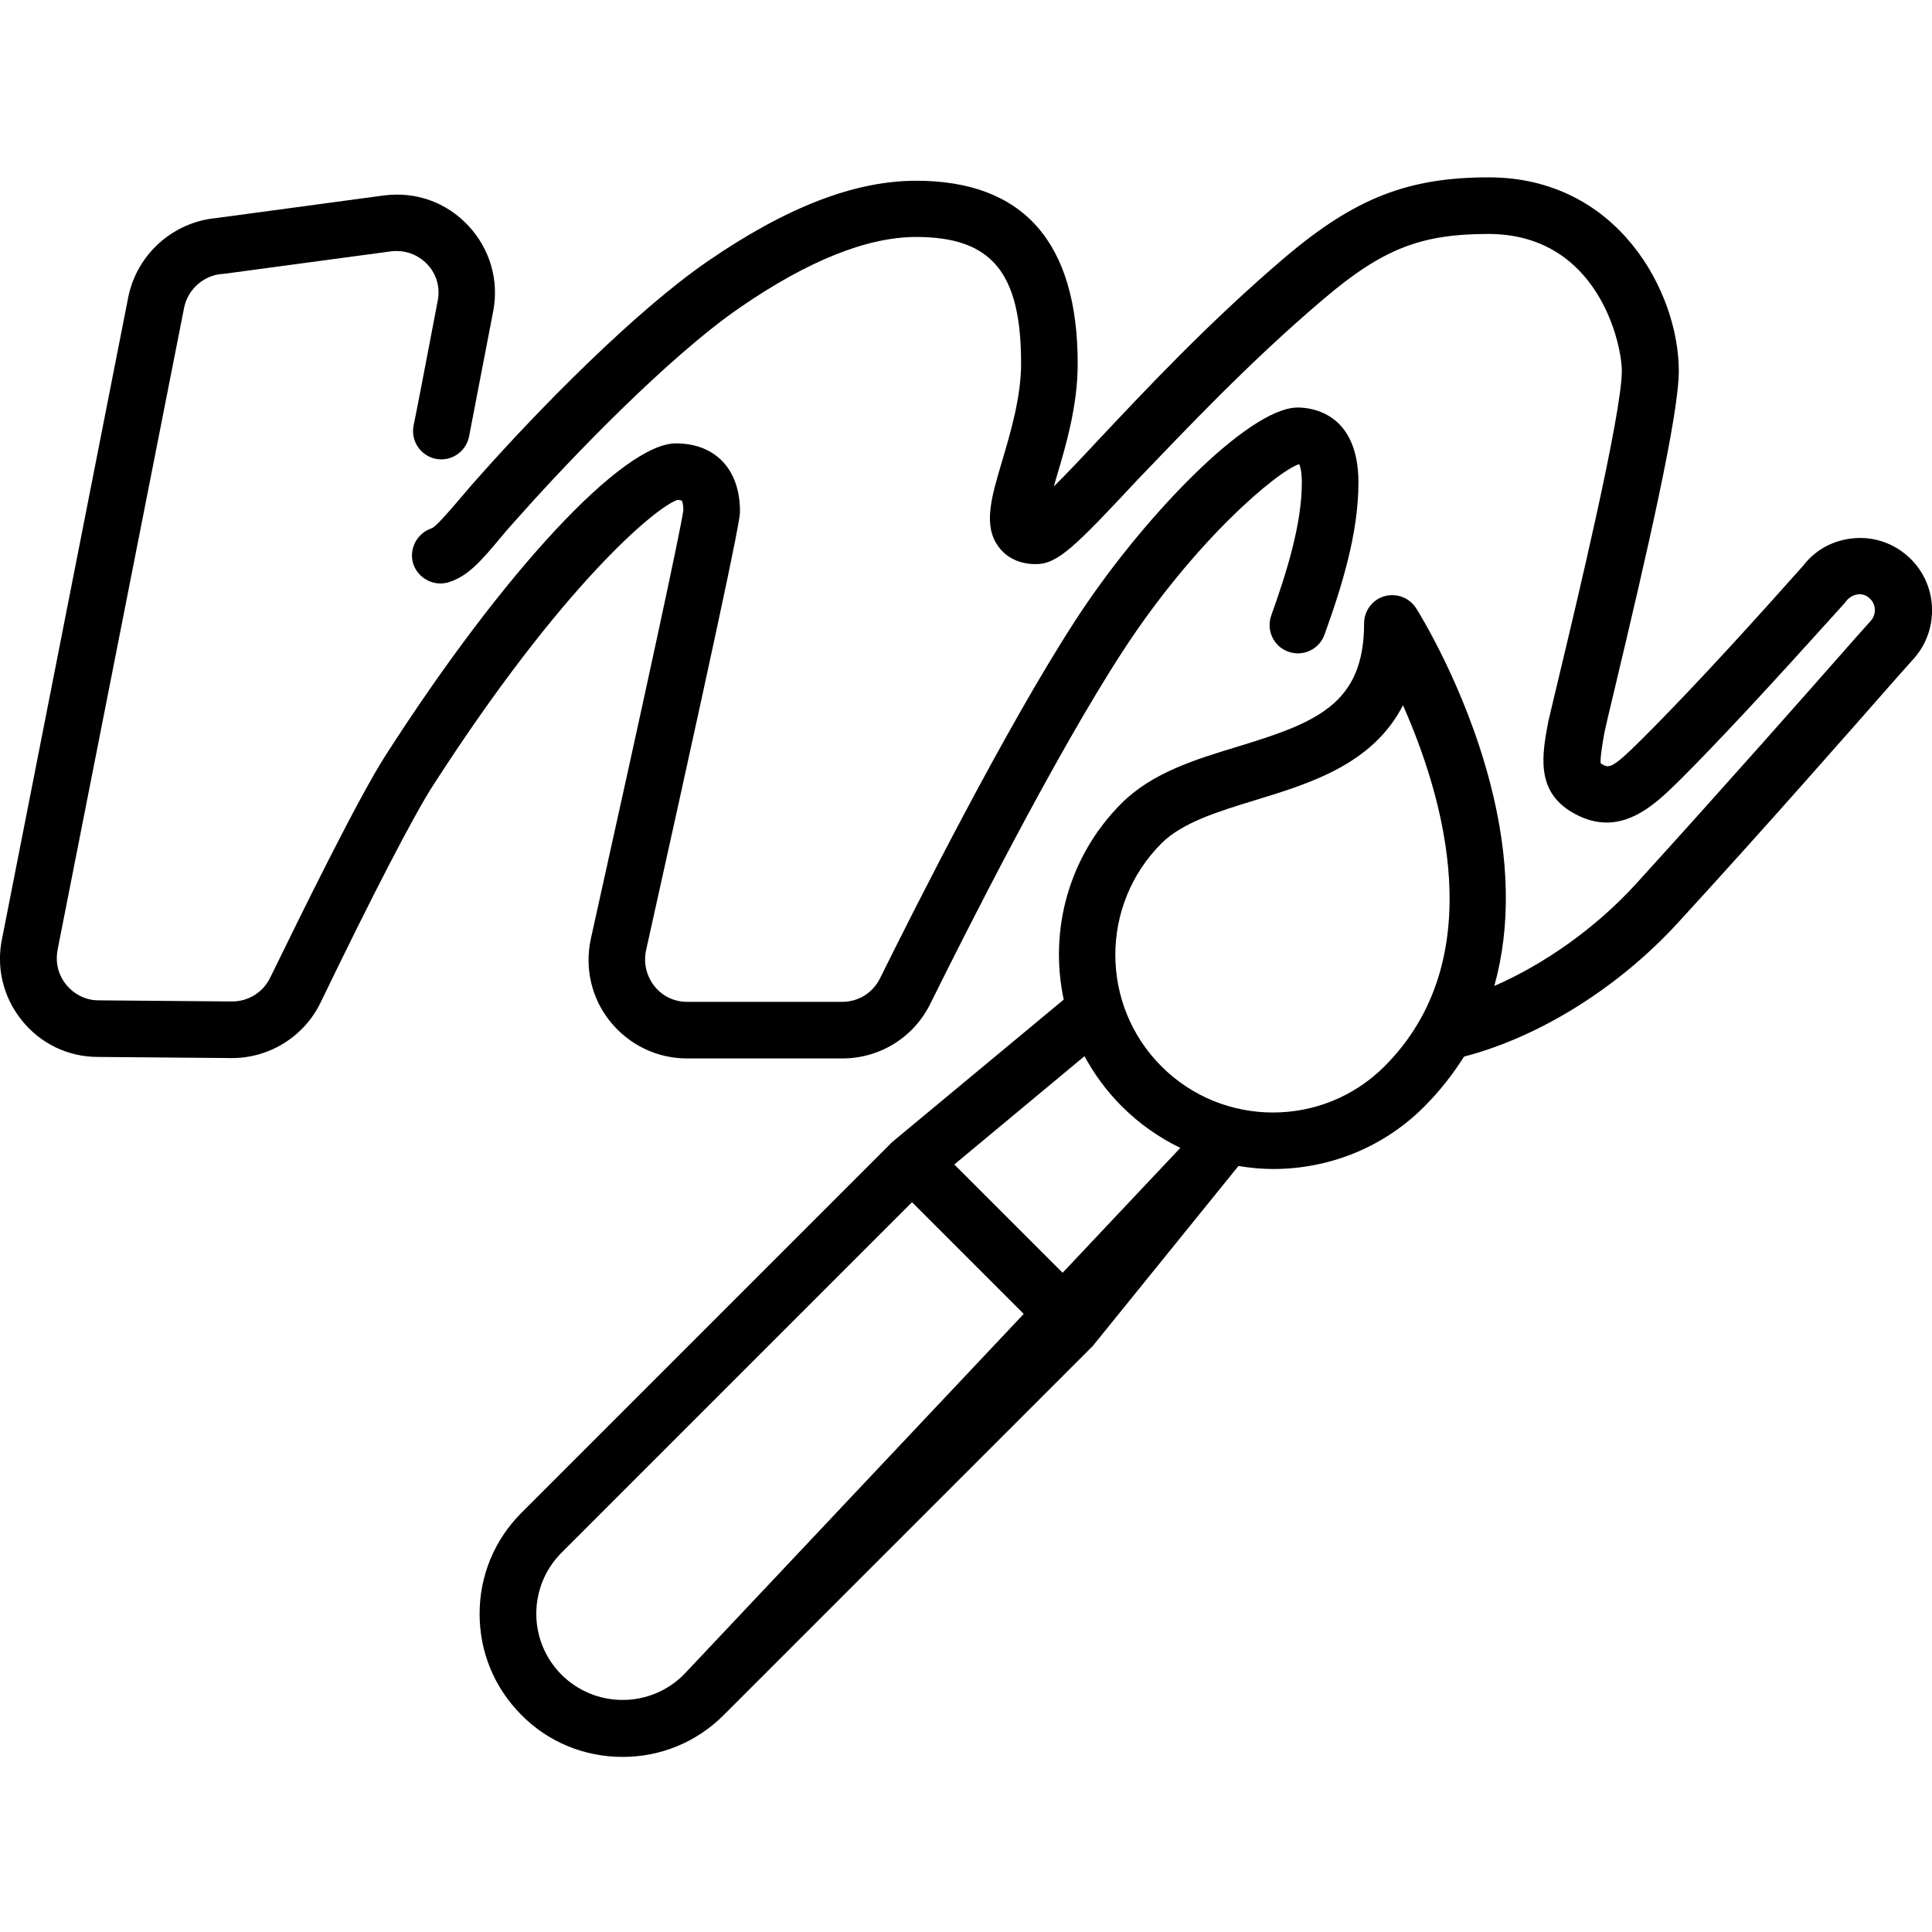
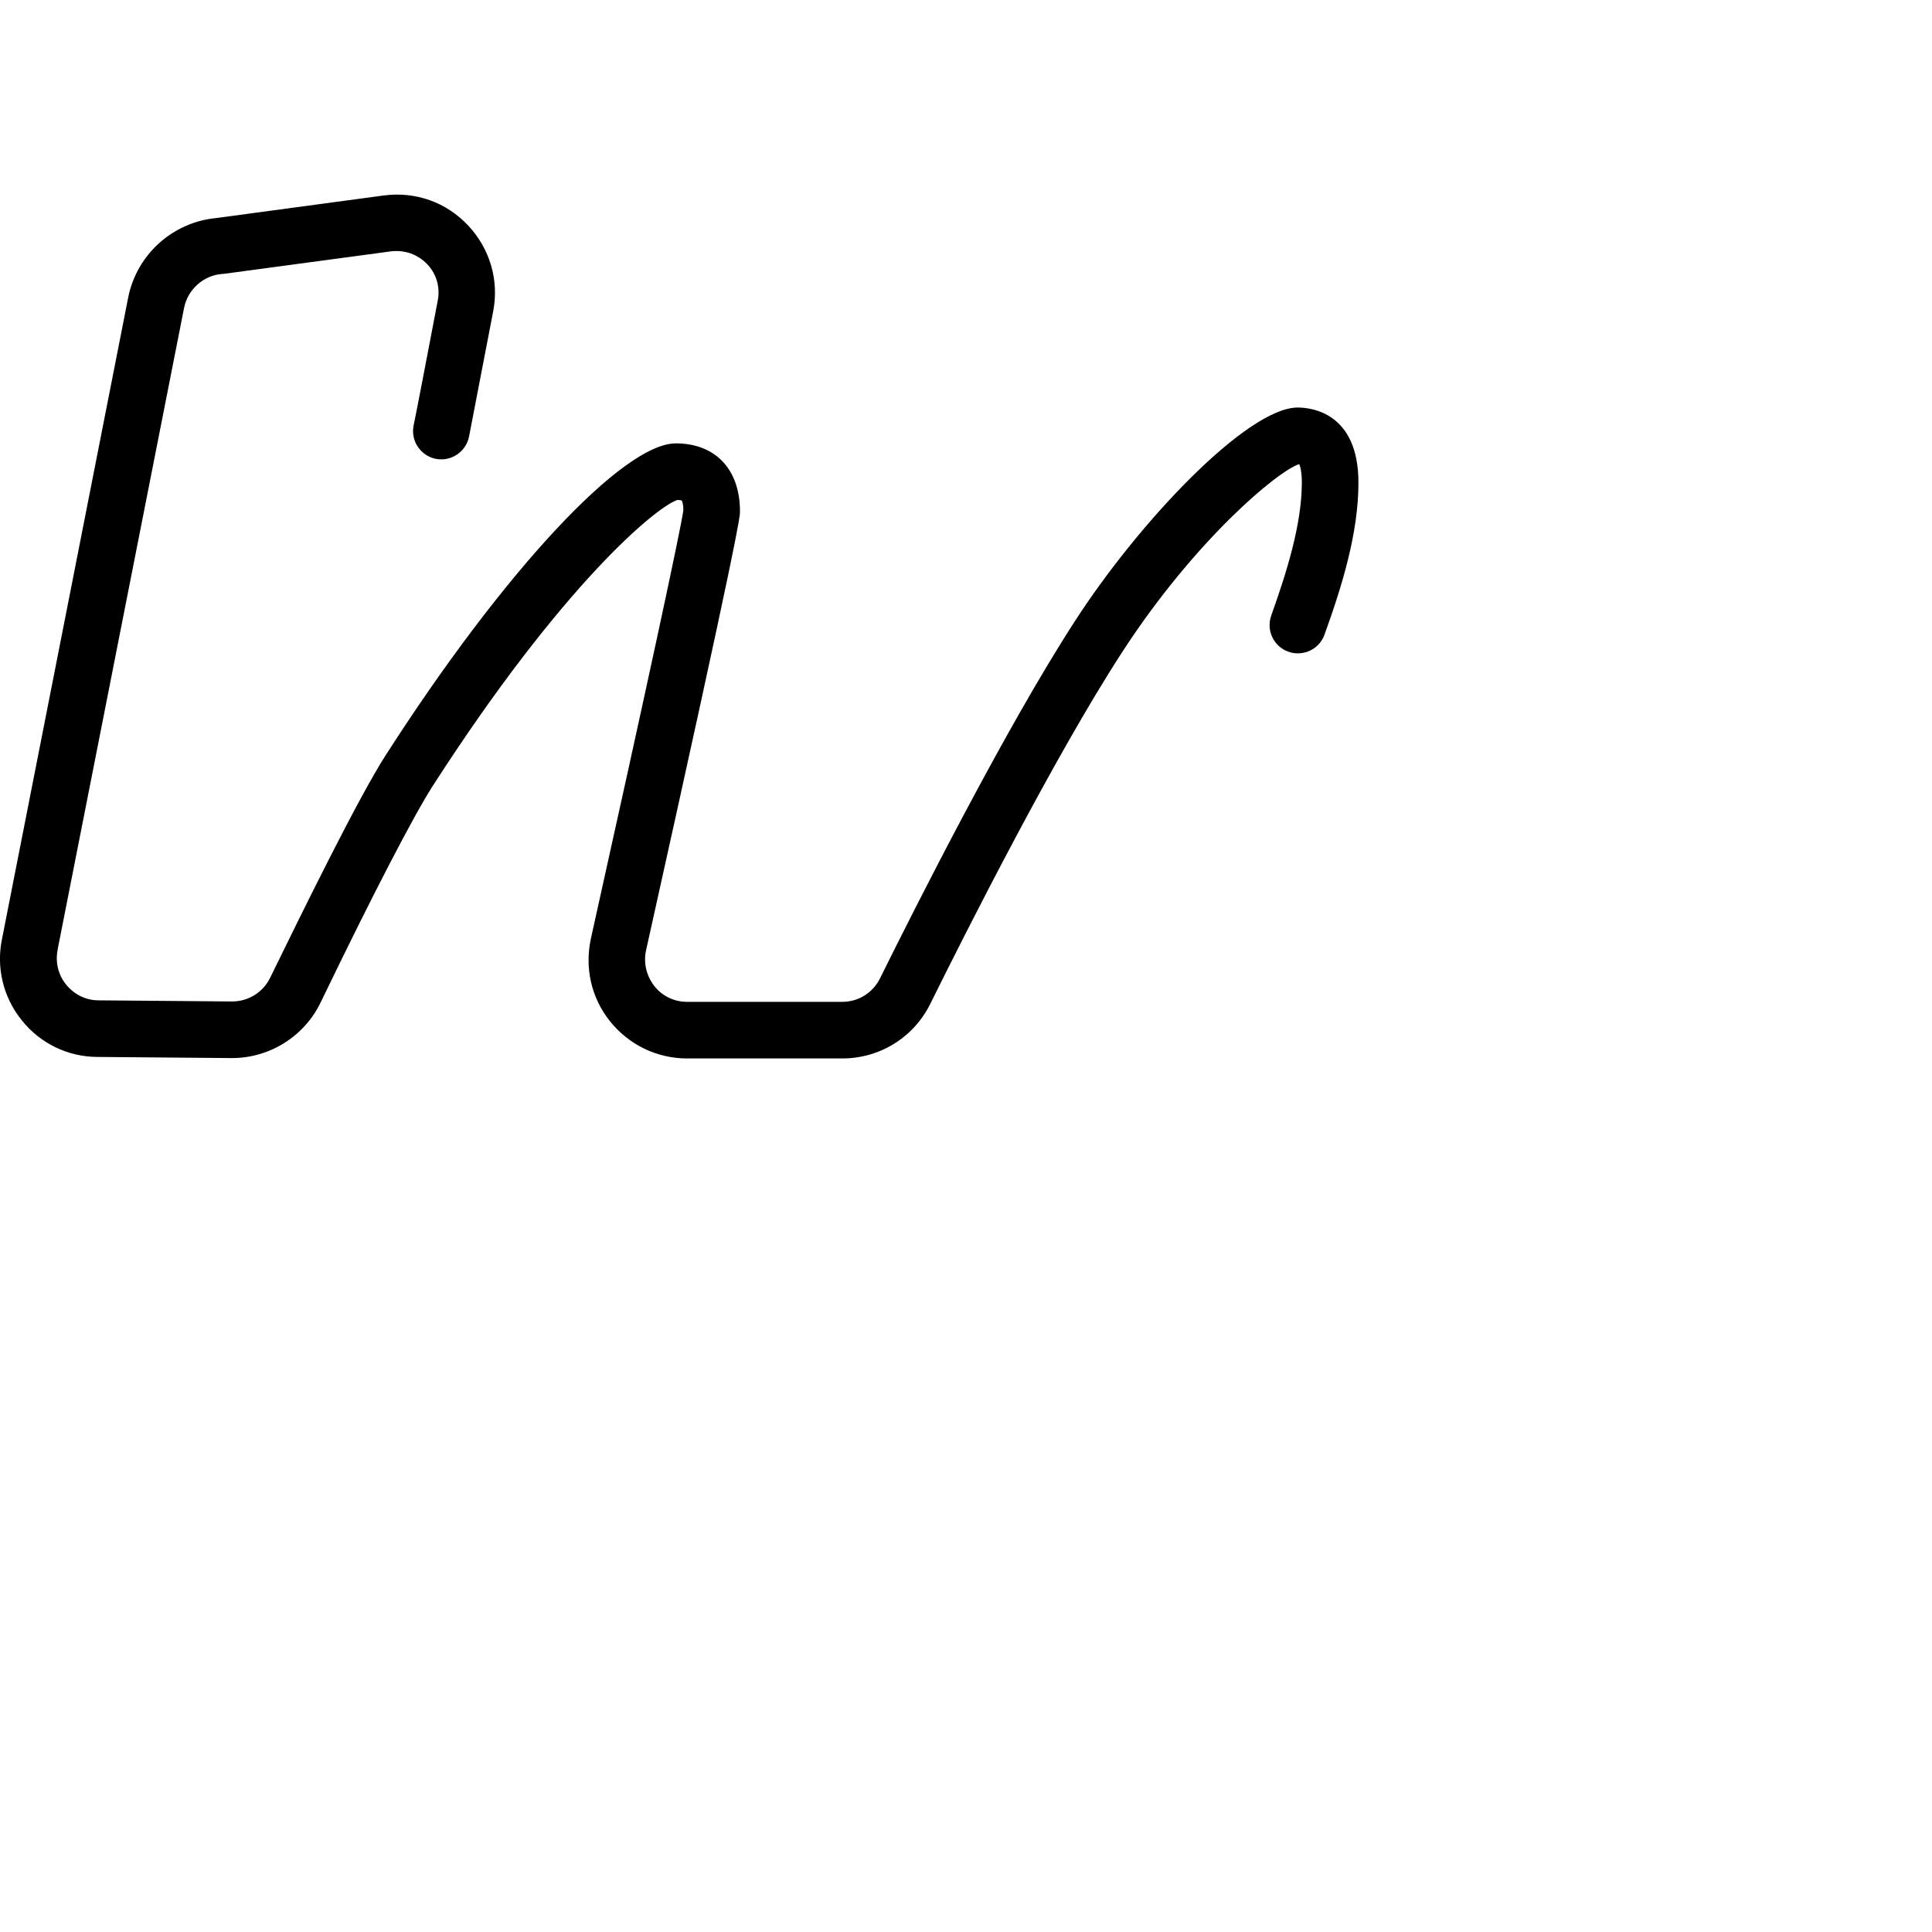
<svg xmlns="http://www.w3.org/2000/svg" version="1.1" id="Ebene_1" x="0px" y="0px" viewBox="0 0 512 512" style="enable-background:new 0 0 512 512;" xml:space="preserve">
  <g>
-     <path d="M505.8,147.6c-3.8-3.5-8.8-5.3-13.9-5c-5.2,0.3-9.9,2.5-13.3,6.4l-0.9,1.1c-9.7,10.9-27.8,31.1-42.6,45.8l-0.3,0.3   c-7.8,7.8-8.5,7.4-10.4,6.2c-0.1,0-0.1-0.1-0.2-0.1c-0.2-1.5,0.6-6,1-8.2c0.2-0.9,1.2-5.4,2.5-10.7c8.9-37.3,17.2-73.4,17.2-85.1   c0-20.7-16-51.3-50.4-51.3c-21.3,0-35.3,5.5-53.5,20.8c-20.4,17.3-37.7,35.8-50.4,49.3c-3.8,4.1-7.9,8.4-11.3,11.8   c0.2-0.9,0.5-1.7,0.7-2.5c2.5-8.4,5.6-18.9,5.6-30c0-32.2-14.4-48.5-42.8-48.5c-16.3,0-34.4,7-55.2,21.3   c-19.1,13.1-44.7,39.1-60.9,57.4c-2,2.2-3.6,4.2-5.1,5.9c-3,3.5-6.1,7.1-7.2,7.5c-3.9,1.3-6.1,5.5-4.9,9.4c1.3,3.9,5.5,6.1,9.4,4.9   c5.1-1.6,8.5-5.5,14-12.1c1.4-1.7,3.1-3.6,5-5.7c12.6-14.2,39-41.8,58.2-55c18-12.4,33.7-18.7,46.7-18.7c20,0,27.8,9.4,27.8,33.5   c0,9-2.8,18.3-5,25.8c-3,10-5.1,17.3-0.9,22.9c1.5,2,4.5,4.5,9.8,4.5c5.8,0,10.4-4.6,26.9-22.3C314,114.1,331,96,350.7,79.3   C366.3,66,376.5,62,394.4,62c29.1,0,35.4,29.1,35.4,36.3c0,11.5-12.2,62.4-16.8,81.6c-1.7,7-2.4,10.2-2.7,11.4   c-1.6,8.5-3.4,18.2,6.2,23.9c12.6,7.5,21.9-1.8,28.7-8.5l0.3-0.3c15.1-15.1,33.3-35.5,43.2-46.4l0.9-1.1c0.8-0.8,1.8-1.3,2.9-1.4   c1.1-0.1,2.2,0.3,3,1.1c1.7,1.5,1.8,4.2,0.3,5.9l-4.2,4.7c-13.1,14.9-35.1,39.8-58.1,65.1c-10.5,11.5-24,21.1-37.5,27   c4.4-15.7,4.1-33.8-1.1-53.8c-6.7-25.8-19.1-45.5-19.6-46.3c-1.8-2.8-5.2-4.1-8.4-3.2c-3.2,0.9-5.4,3.9-5.4,7.2   c0,21.4-12.7,26.3-33.3,32.6c-11.2,3.4-22.8,6.9-31,15.1c-14.1,14.1-19.2,33.8-15.3,52l-44.8,37.2c-0.1,0.1-0.2,0.1-0.2,0.2   l-0.5,0.4c-0.2,0.1-0.3,0.3-0.5,0.5l-97.7,97.7c-7.2,7.2-11.1,16.7-11.1,26.8s3.9,19.6,11.1,26.8c7.1,7.2,16.7,11.1,26.8,11.1   c10.1,0,19.6-3.9,26.8-11.1l97.7-97.7c0.2-0.2,0.4-0.4,0.5-0.6l38.2-47.2c3.1,0.5,6.1,0.8,9.2,0.8c14.5,0,29.1-5.5,40.1-16.6   c4.1-4.1,7.5-8.5,10.5-13.2c20-5.2,41-18.3,56.8-35.6c23.2-25.3,45.2-50.4,58.3-65.3l4.2-4.7C514.1,166.6,513.5,154.6,505.8,147.6z    M181.2,443.8c-4.3,4.3-10.1,6.7-16.2,6.7s-11.9-2.4-16.2-6.7c-8.9-8.9-8.9-23.4,0-32.3l92.9-92.9l29.6,29.6L181.2,443.8z    M281.6,337.3l-28.7-28.7l34.5-28.7c2.6,4.8,5.9,9.3,9.9,13.3c4.6,4.6,9.9,8.3,15.5,11L281.6,337.3z M366.9,282.6   c-16.3,16.3-42.8,16.3-59.1,0c-16.3-16.3-16.3-42.8,0-59.1c5.5-5.5,14.9-8.4,24.7-11.4c14.4-4.4,31.3-9.5,39.3-25.2   C382.5,211,395.3,254.2,366.9,282.6z" />
    <path d="M179.5,132.5c0.7,0,1.1,0.1,1.2,0.2c0.1,0.2,0.4,0.9,0.4,2.5c-0.7,5.2-9.8,47.4-24.5,113.5c-1.7,7.8,0.1,15.8,5.1,22   s12.4,9.8,20.4,9.8h41.1c10,0,19-5.6,23.4-14.6c9.3-18.8,32.8-65.4,50.8-93.1c19.2-29.6,41.2-48,46.9-49.8c0.2,0.4,0.7,1.8,0.7,4.9   c0,11.1-4.1,24-8.1,35.2c-1.4,3.9,0.6,8.2,4.5,9.6c3.9,1.4,8.2-0.6,9.6-4.5c4.7-13,9-27,9-40.3c0-18.4-12.3-19.9-16.1-19.9   c-13.2,0-41.8,29.9-59.1,56.7c-18.4,28.4-42.2,75.6-51.6,94.6c-1.9,3.8-5.7,6.2-10,6.2h-41.1c-3.4,0-6.6-1.5-8.7-4.2   c-2.1-2.7-2.9-6.1-2.2-9.4C196.1,140,196.1,137,196.1,135.5c0-11.1-6.5-18-17-18c-14,0-45.6,33.9-76.8,82.5   C95,211.3,80,241.9,71.6,259.1c-1.9,3.9-5.8,6.3-10.1,6.3l-35.4-0.3c-3.4,0-6.5-1.6-8.6-4.2c-2.1-2.6-2.9-6-2.2-9.3   c0-0.1,0-0.1,0-0.1L48.8,81.5c1-4.8,5.1-8.5,10-8.9c0.1,0,0.2,0,0.3,0l44.6-6c3.6-0.4,7,0.8,9.5,3.4c2.5,2.6,3.5,6.2,2.8,9.7   c-2.6,13.7-6.3,32.9-6.4,33.1c-0.8,4.1,1.9,8,5.9,8.8c4.1,0.8,8-1.9,8.8-5.9c0-0.2,3.8-19.5,6.4-33.2c1.6-8.3-0.9-16.6-6.6-22.7   c-5.8-6.2-13.9-9.1-22.4-8l-44.5,6c-11.4,1.1-20.9,9.6-23.2,20.9L0.6,248.5c-1.7,7.7,0.2,15.7,5.1,21.8c4.9,6.2,12.3,9.8,20.2,9.8   l35.4,0.3h0.2c10,0,19.2-5.8,23.5-14.8c13.9-28.8,24.8-49.8,29.8-57.5C148.9,155.1,173.8,134.4,179.5,132.5z" />
  </g>
</svg>